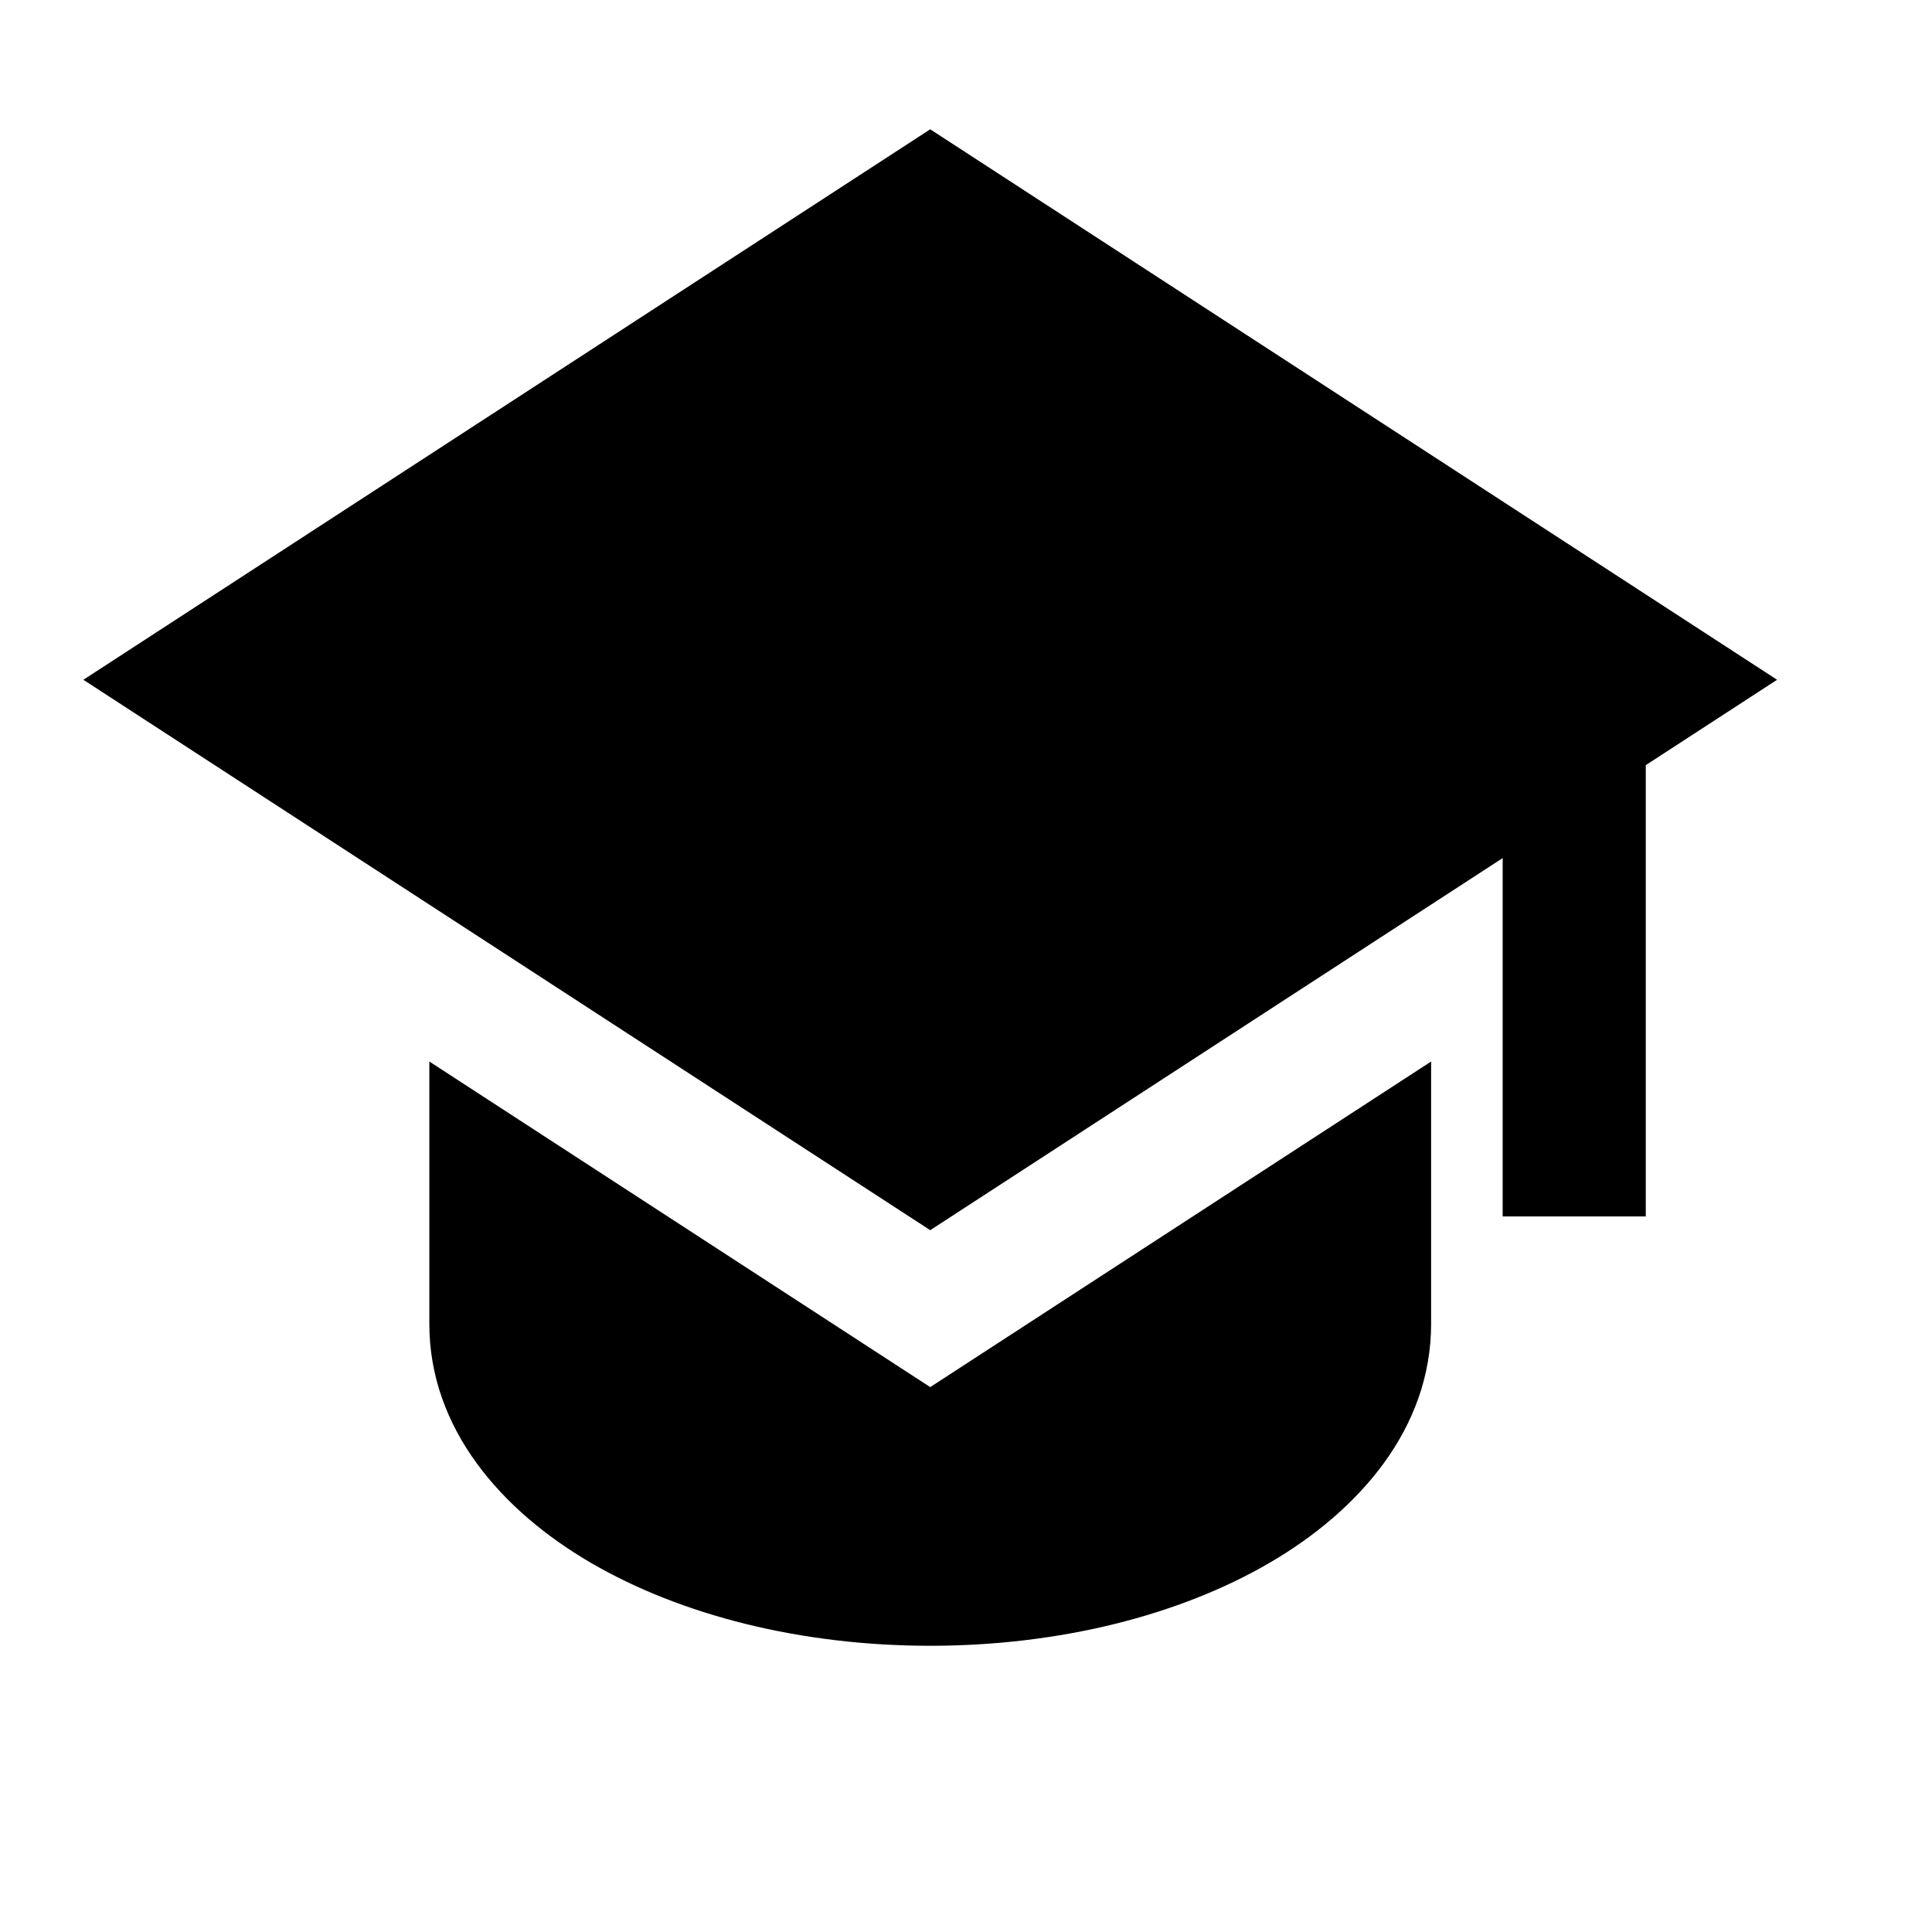
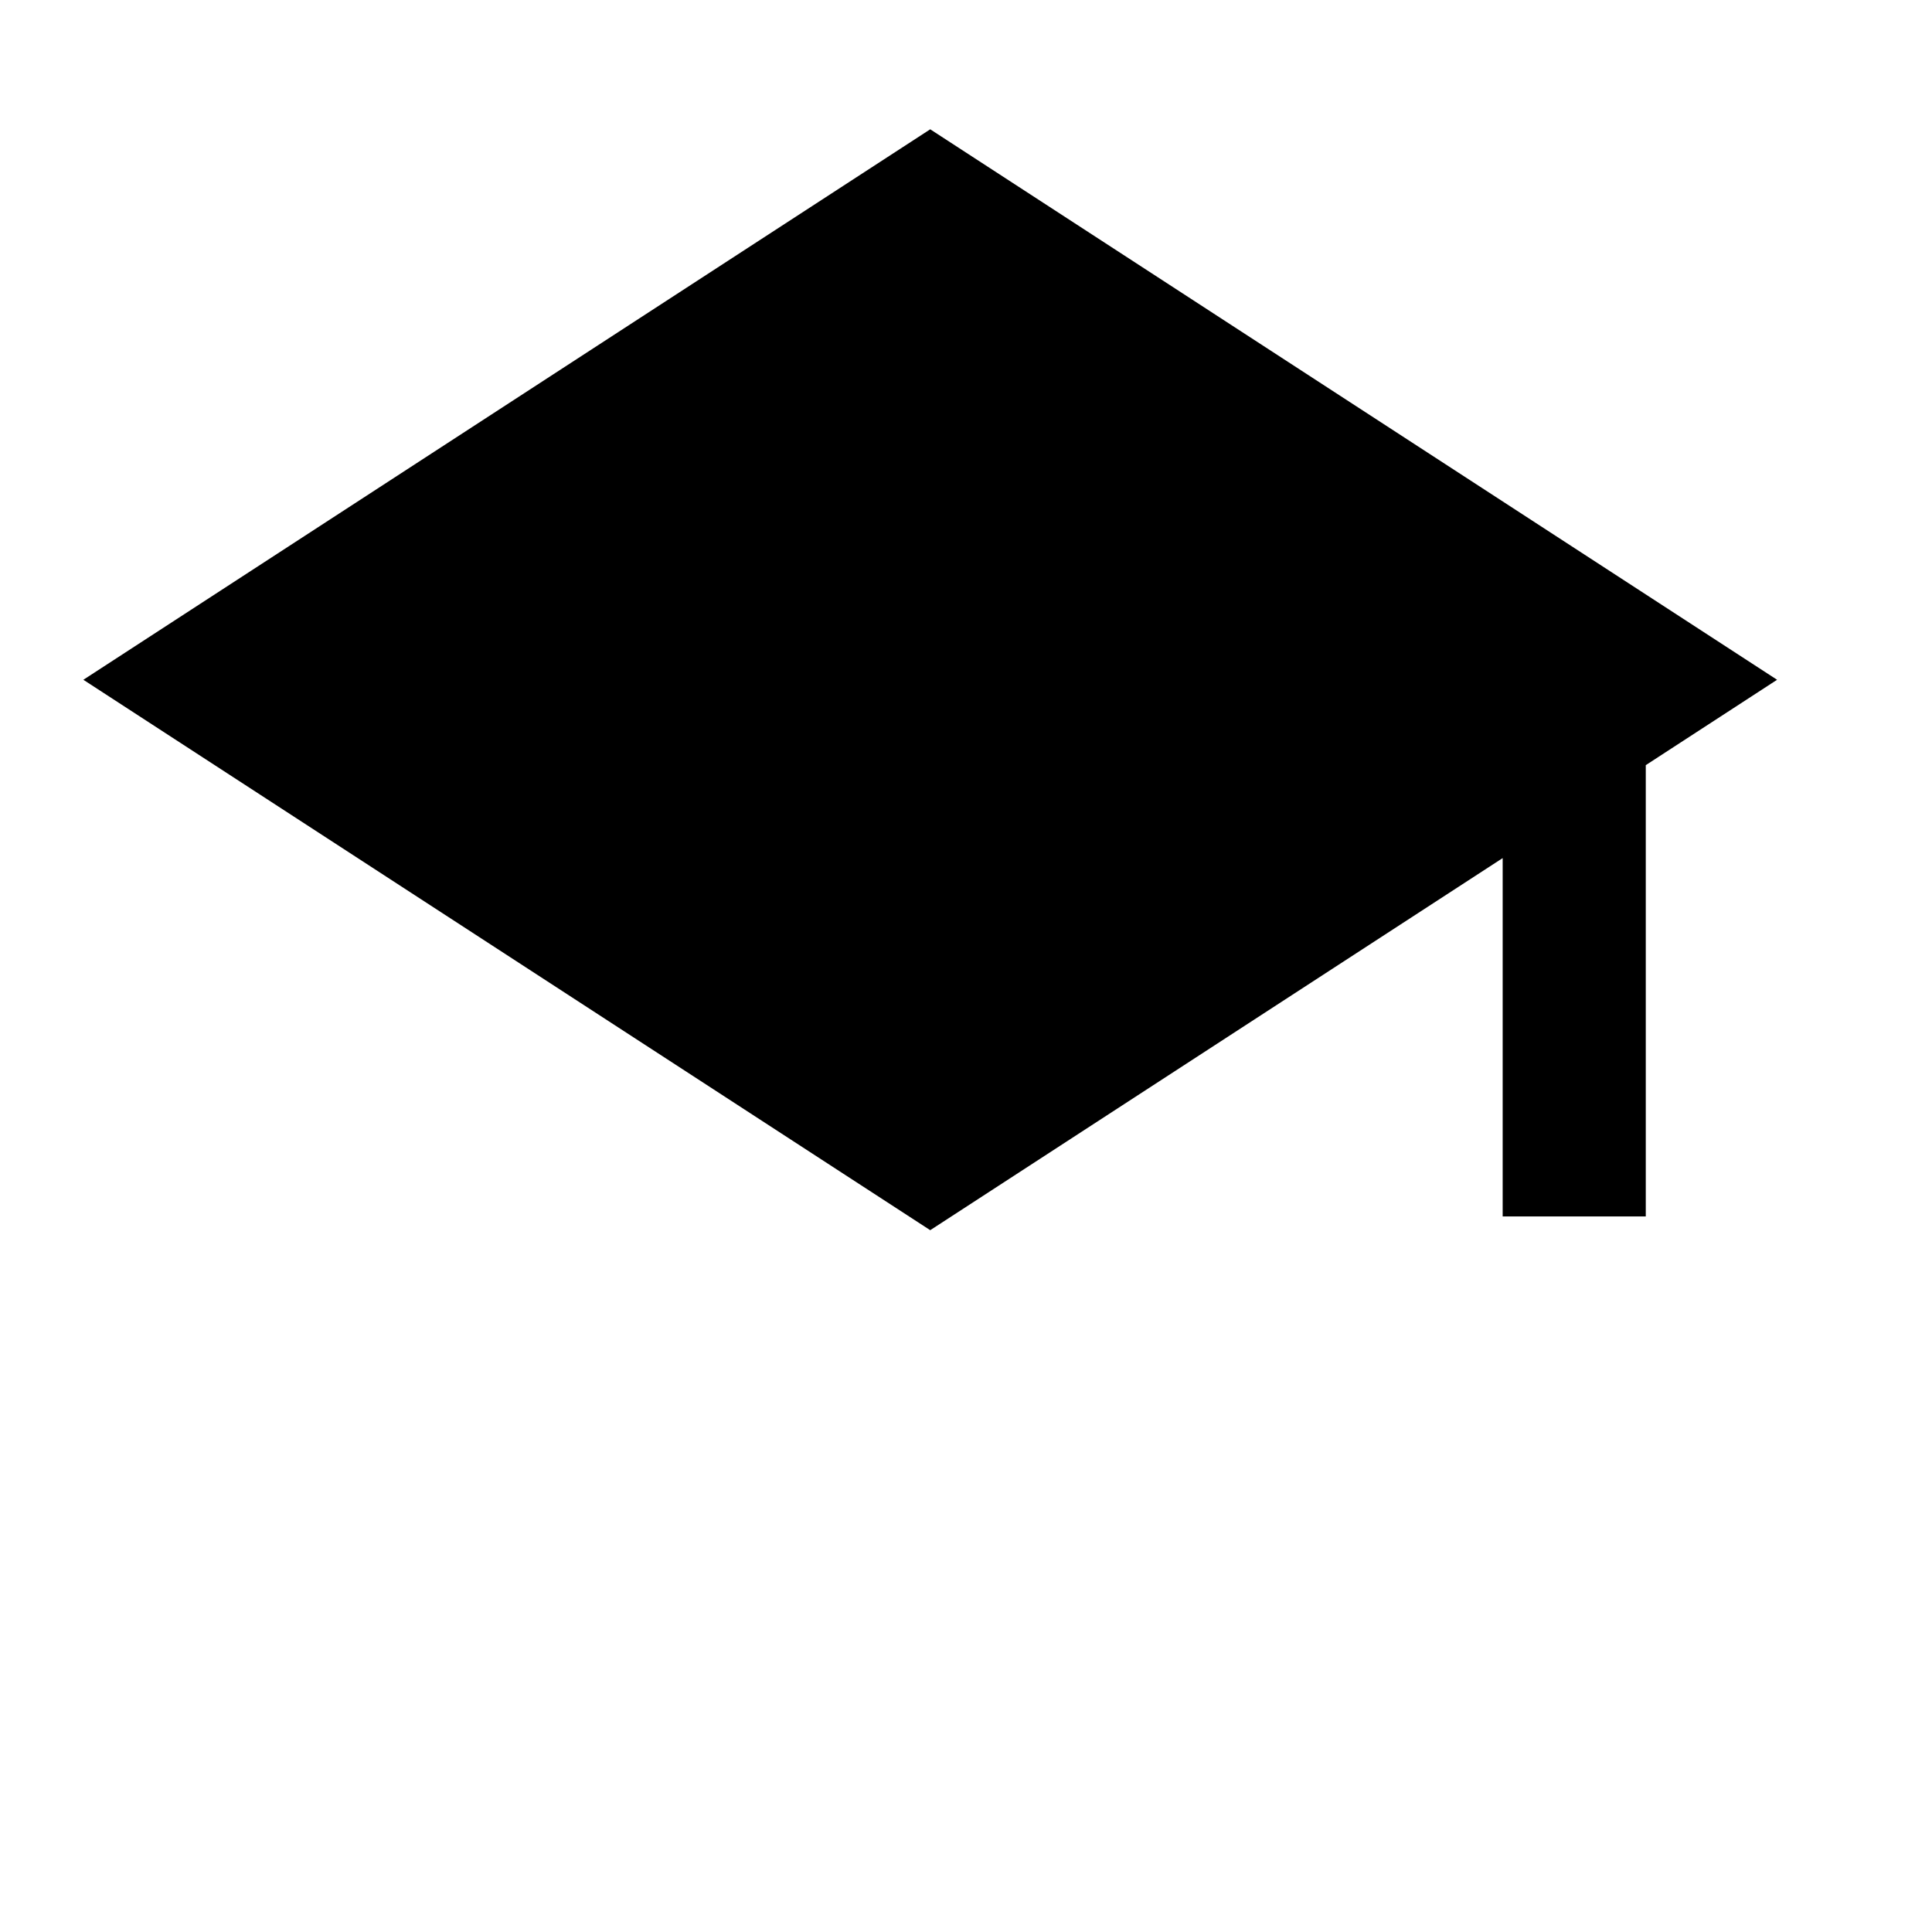
<svg xmlns="http://www.w3.org/2000/svg" width="27" height="27" viewBox="0 0 27 27" fill="none">
  <path d="M24.835 9.5L13 1.807L1.165 9.5L13 17.192L21 11.992V17H23V10.693L24.835 9.5Z" fill="black" />
-   <path d="M6 18.5V14.835L13 19.385L20 14.835V18.5C20 19.97 18.986 21.115 17.747 21.838C16.483 22.576 14.802 23 13 23C11.198 23 9.518 22.576 8.253 21.838C7.014 21.115 6 19.97 6 18.5Z" fill="black" />
</svg>